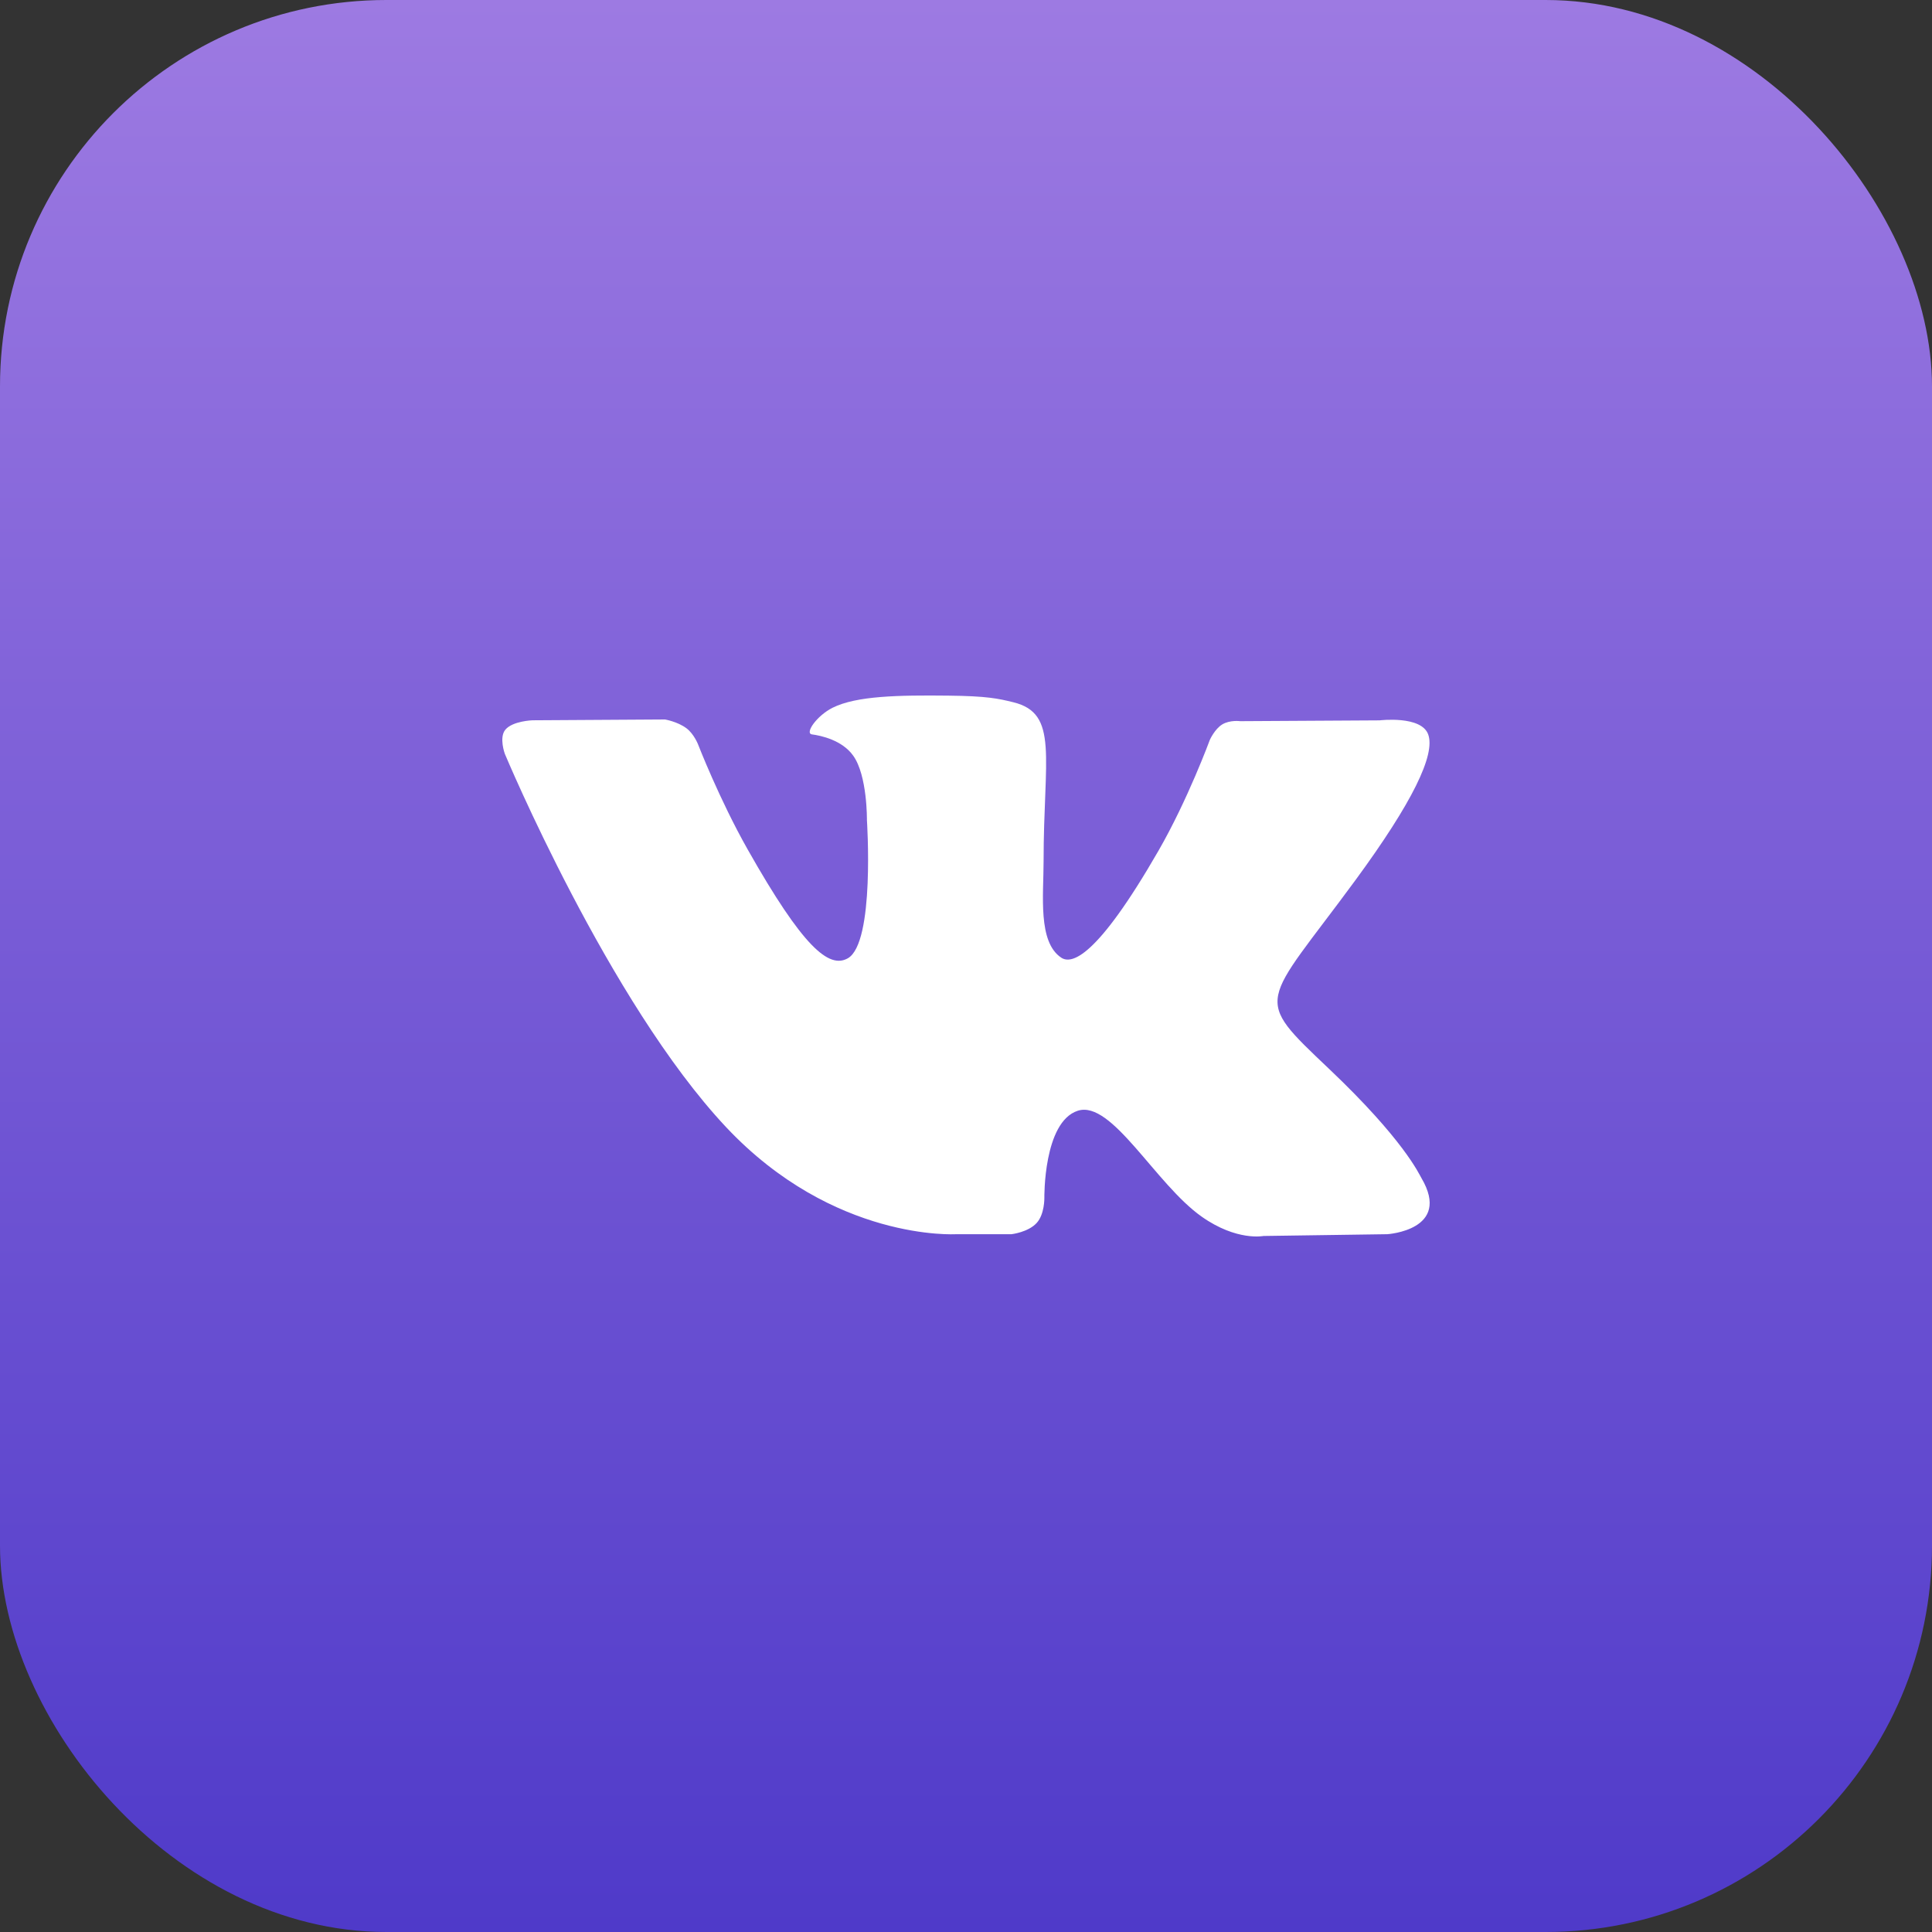
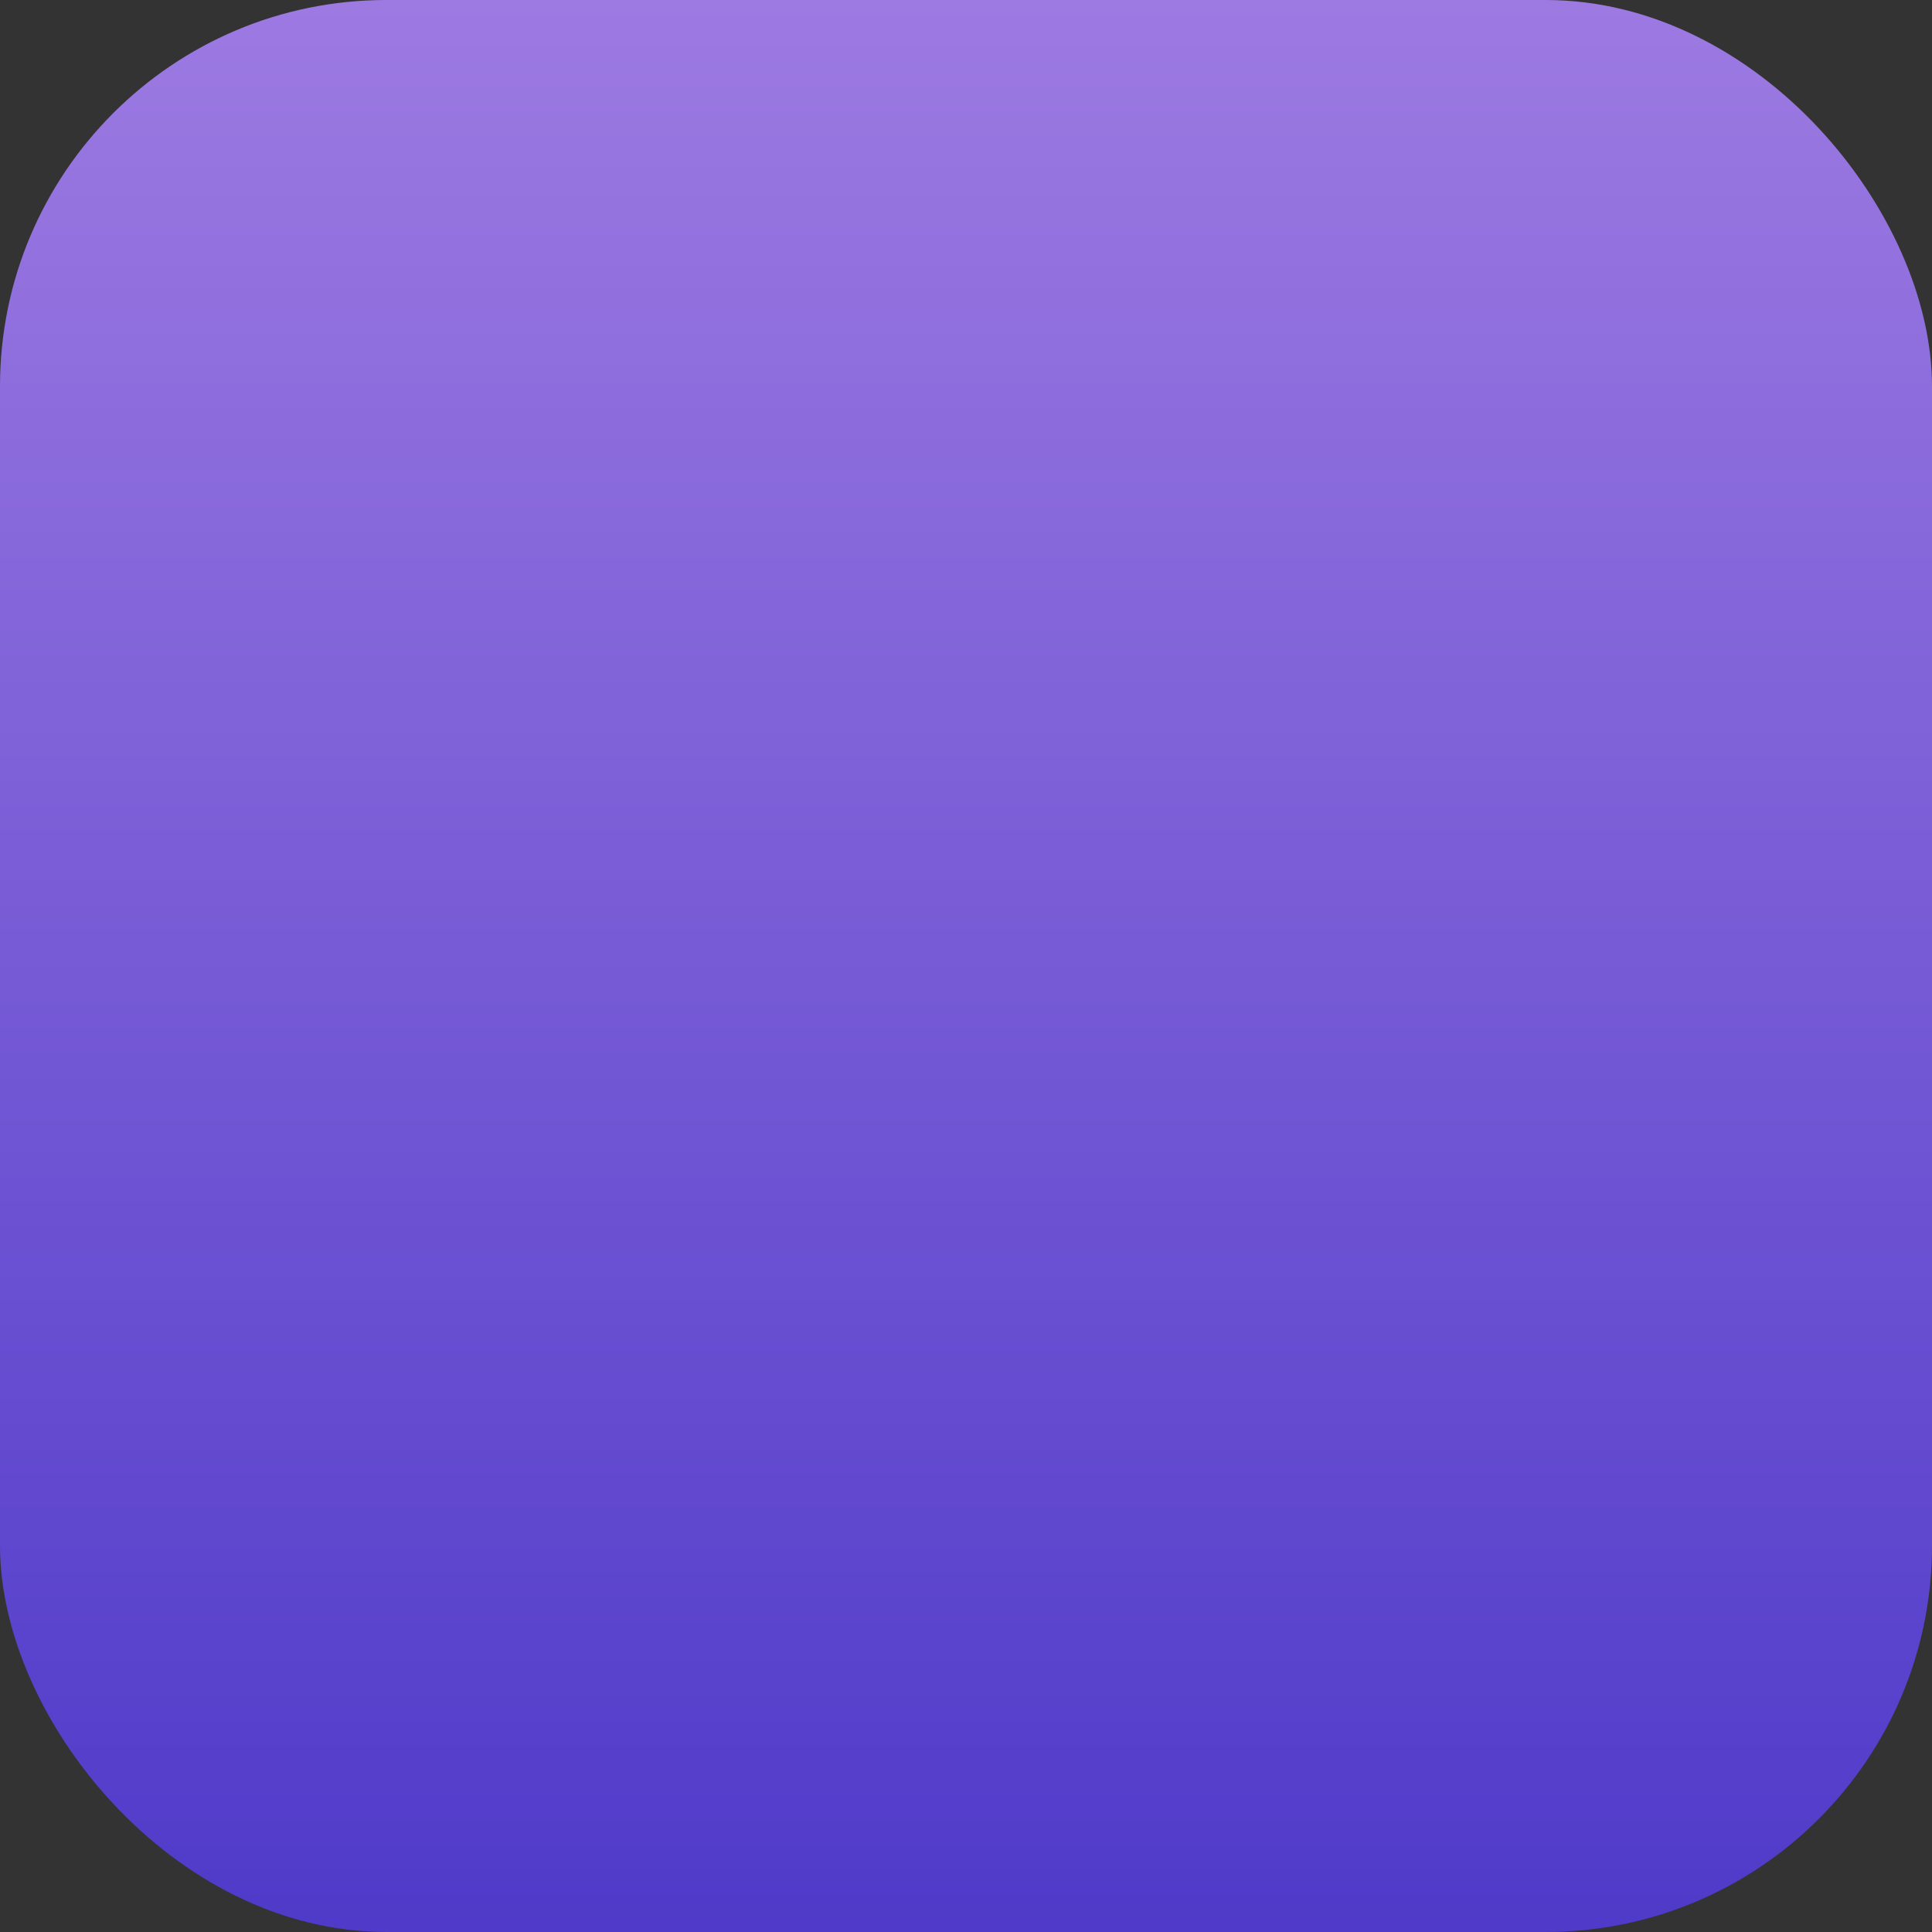
<svg xmlns="http://www.w3.org/2000/svg" width="50" height="50" viewBox="0 0 50 50" fill="none">
  <rect x="0" y="0" width="50" height="50" fill="#333333" stroke="none" />
  <rect width="50" height="50" rx="10" fill="url(#paint0_linear_60_554)" />
-   <path d="M24.743 31.941H26.177C26.177 31.941 26.611 31.892 26.831 31.648C27.035 31.424 27.028 31.004 27.028 31.004C27.028 31.004 26.999 29.036 27.893 28.746C28.774 28.461 29.905 30.648 31.104 31.49C32.01 32.127 32.698 31.987 32.698 31.987L35.904 31.941C35.904 31.941 37.581 31.835 36.786 30.487C36.722 30.377 36.322 29.49 34.402 27.668C32.392 25.76 32.662 26.07 35.084 22.771C36.558 20.762 37.148 19.535 36.963 19.011C36.788 18.511 35.703 18.643 35.703 18.643L32.097 18.664C32.097 18.664 31.83 18.627 31.63 18.749C31.437 18.868 31.312 19.144 31.312 19.144C31.312 19.144 30.741 20.699 29.979 22.021C28.372 24.811 27.728 24.958 27.466 24.785C26.855 24.382 27.008 23.162 27.008 22.297C27.008 19.594 27.409 18.466 26.227 18.175C25.834 18.078 25.546 18.014 24.542 18.003C23.255 17.989 22.165 18.008 21.548 18.316C21.137 18.522 20.82 18.98 21.014 19.006C21.252 19.038 21.793 19.155 22.079 19.554C22.45 20.067 22.436 21.224 22.436 21.224C22.436 21.224 22.649 24.406 21.939 24.802C21.452 25.073 20.784 24.52 19.352 21.988C18.618 20.692 18.063 19.258 18.063 19.258C18.063 19.258 17.957 18.991 17.766 18.848C17.535 18.675 17.211 18.62 17.211 18.62L13.782 18.641C13.782 18.641 13.267 18.657 13.078 18.885C12.91 19.089 13.065 19.509 13.065 19.509C13.065 19.509 15.75 25.931 18.789 29.168C21.578 32.136 24.743 31.941 24.743 31.941Z" fill="white" />
  <defs>
    <linearGradient id="paint0_linear_60_554" x1="25" y1="0" x2="25" y2="50" gradientUnits="userSpaceOnUse">
      <stop stop-color="#9D7AE2" />
      <stop offset="1" stop-color="#4F3AC9" />
    </linearGradient>
  </defs>
</svg>